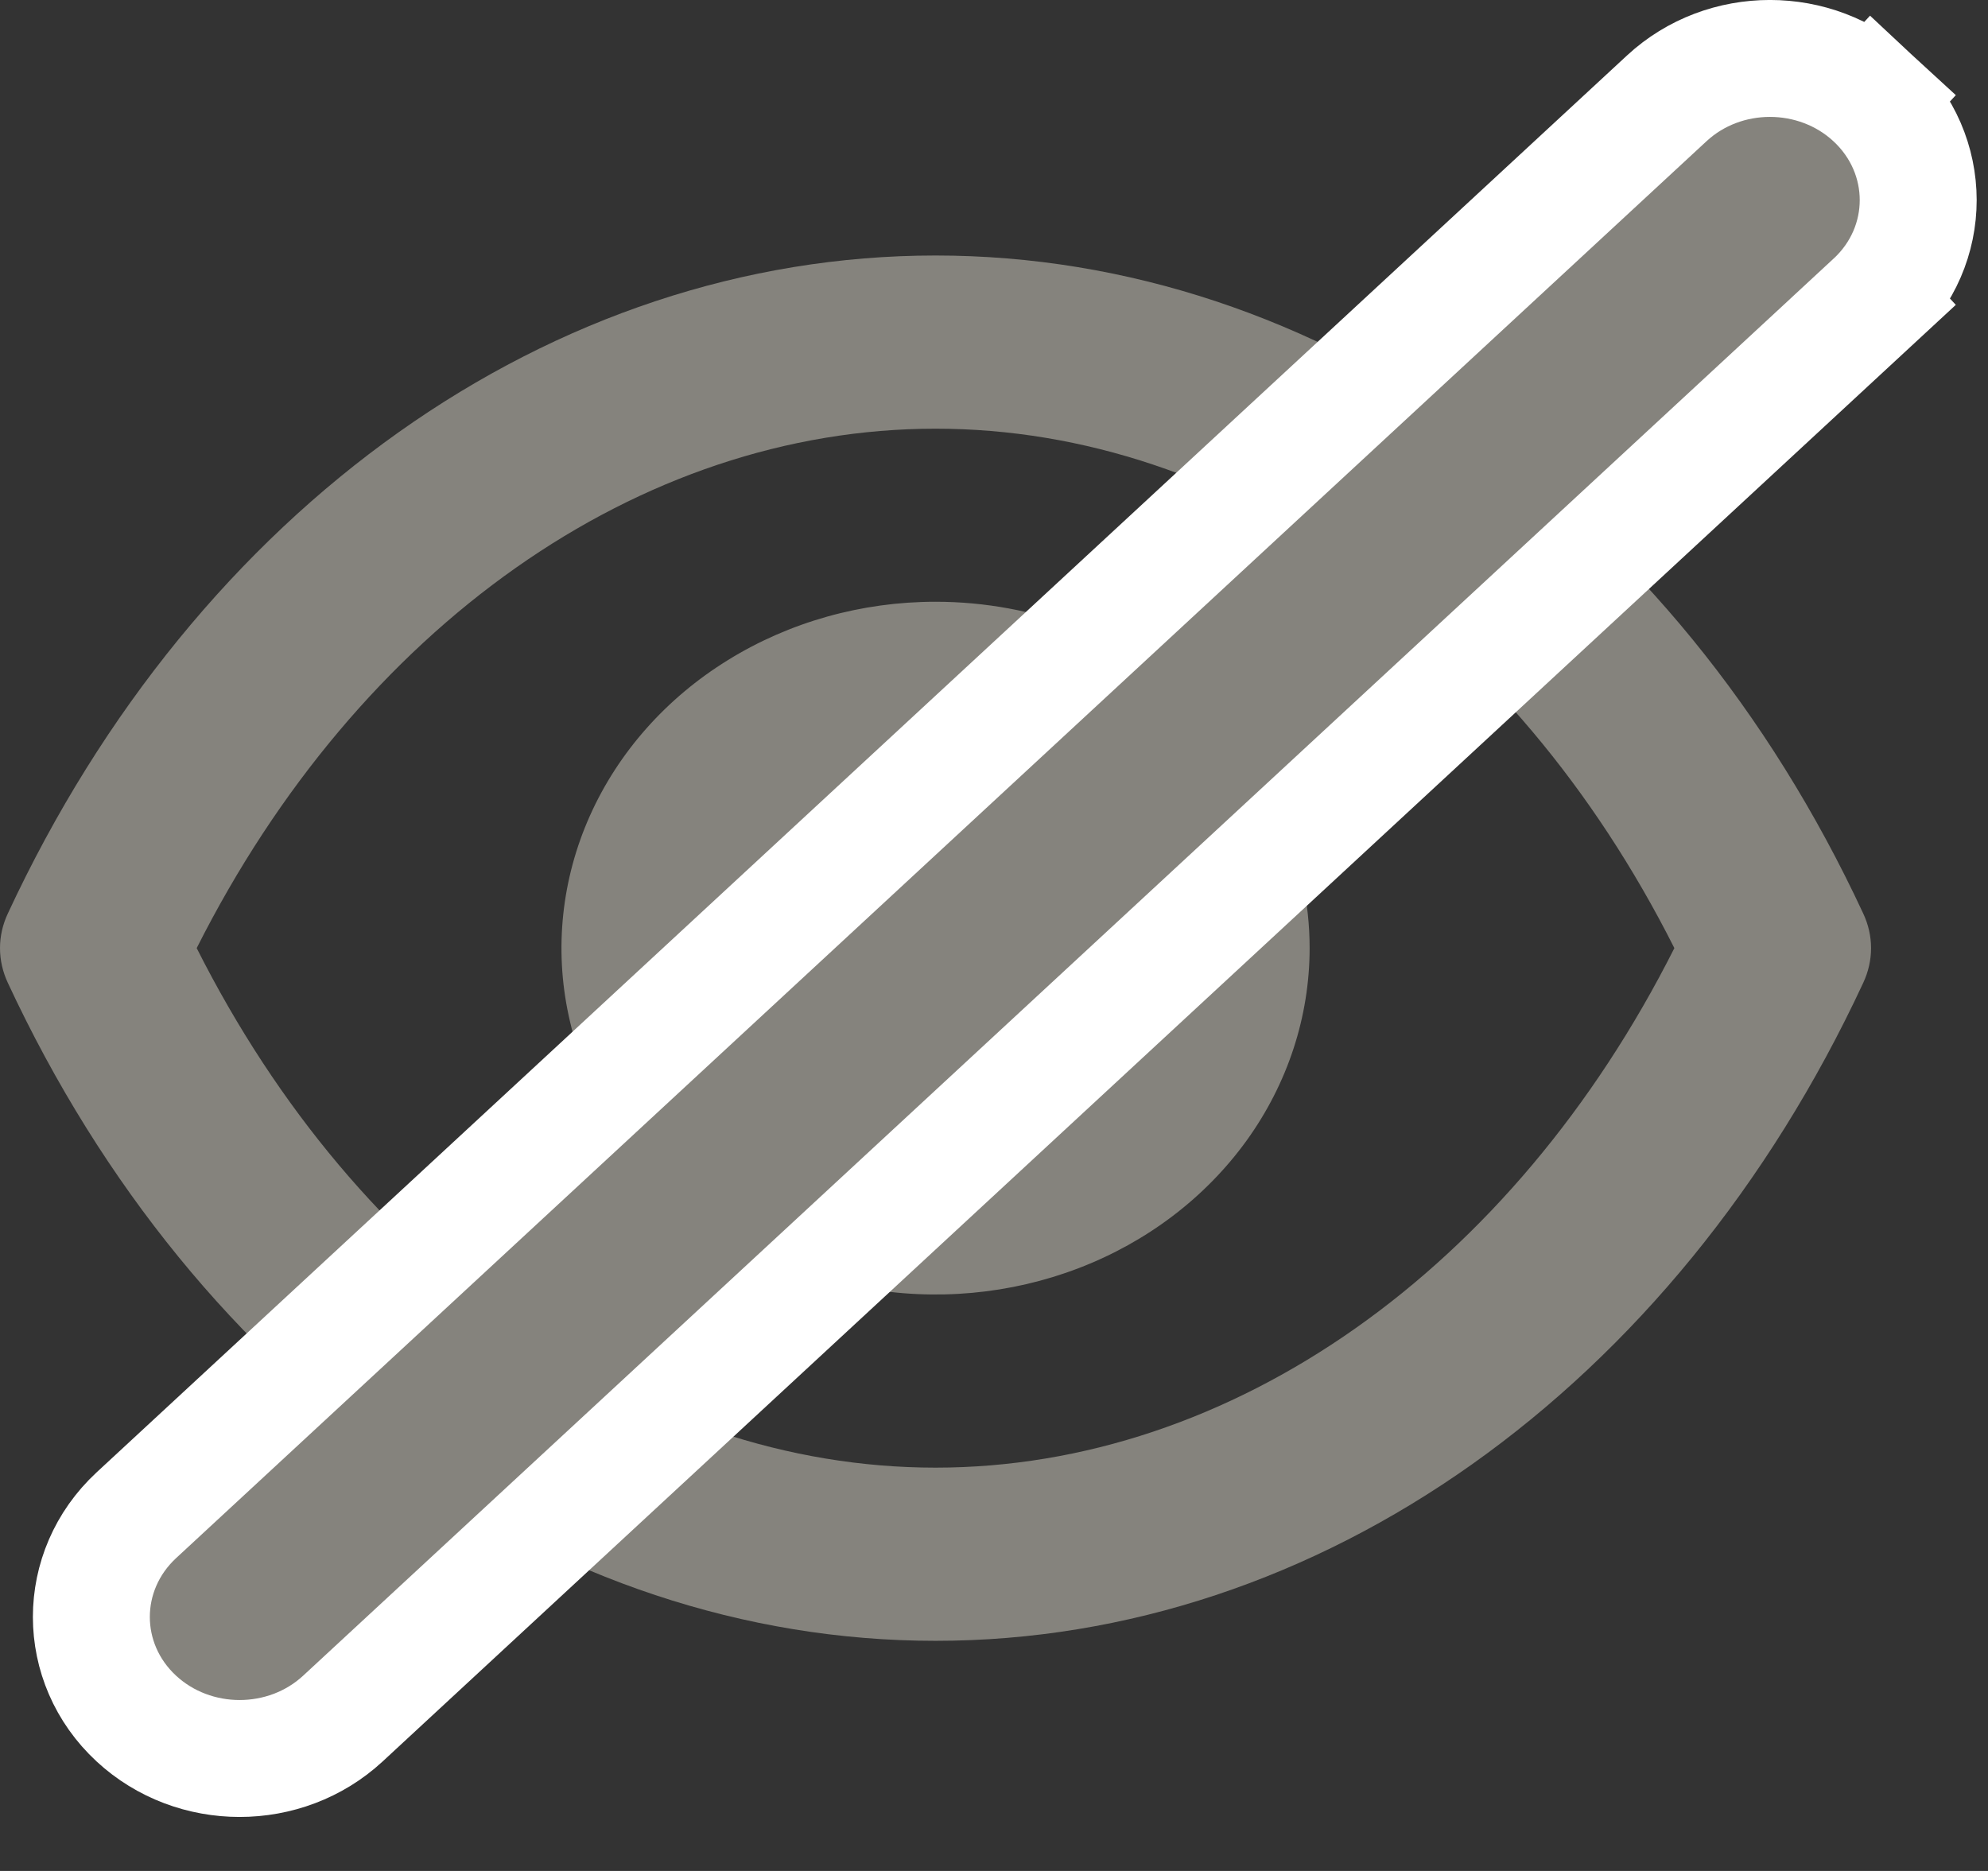
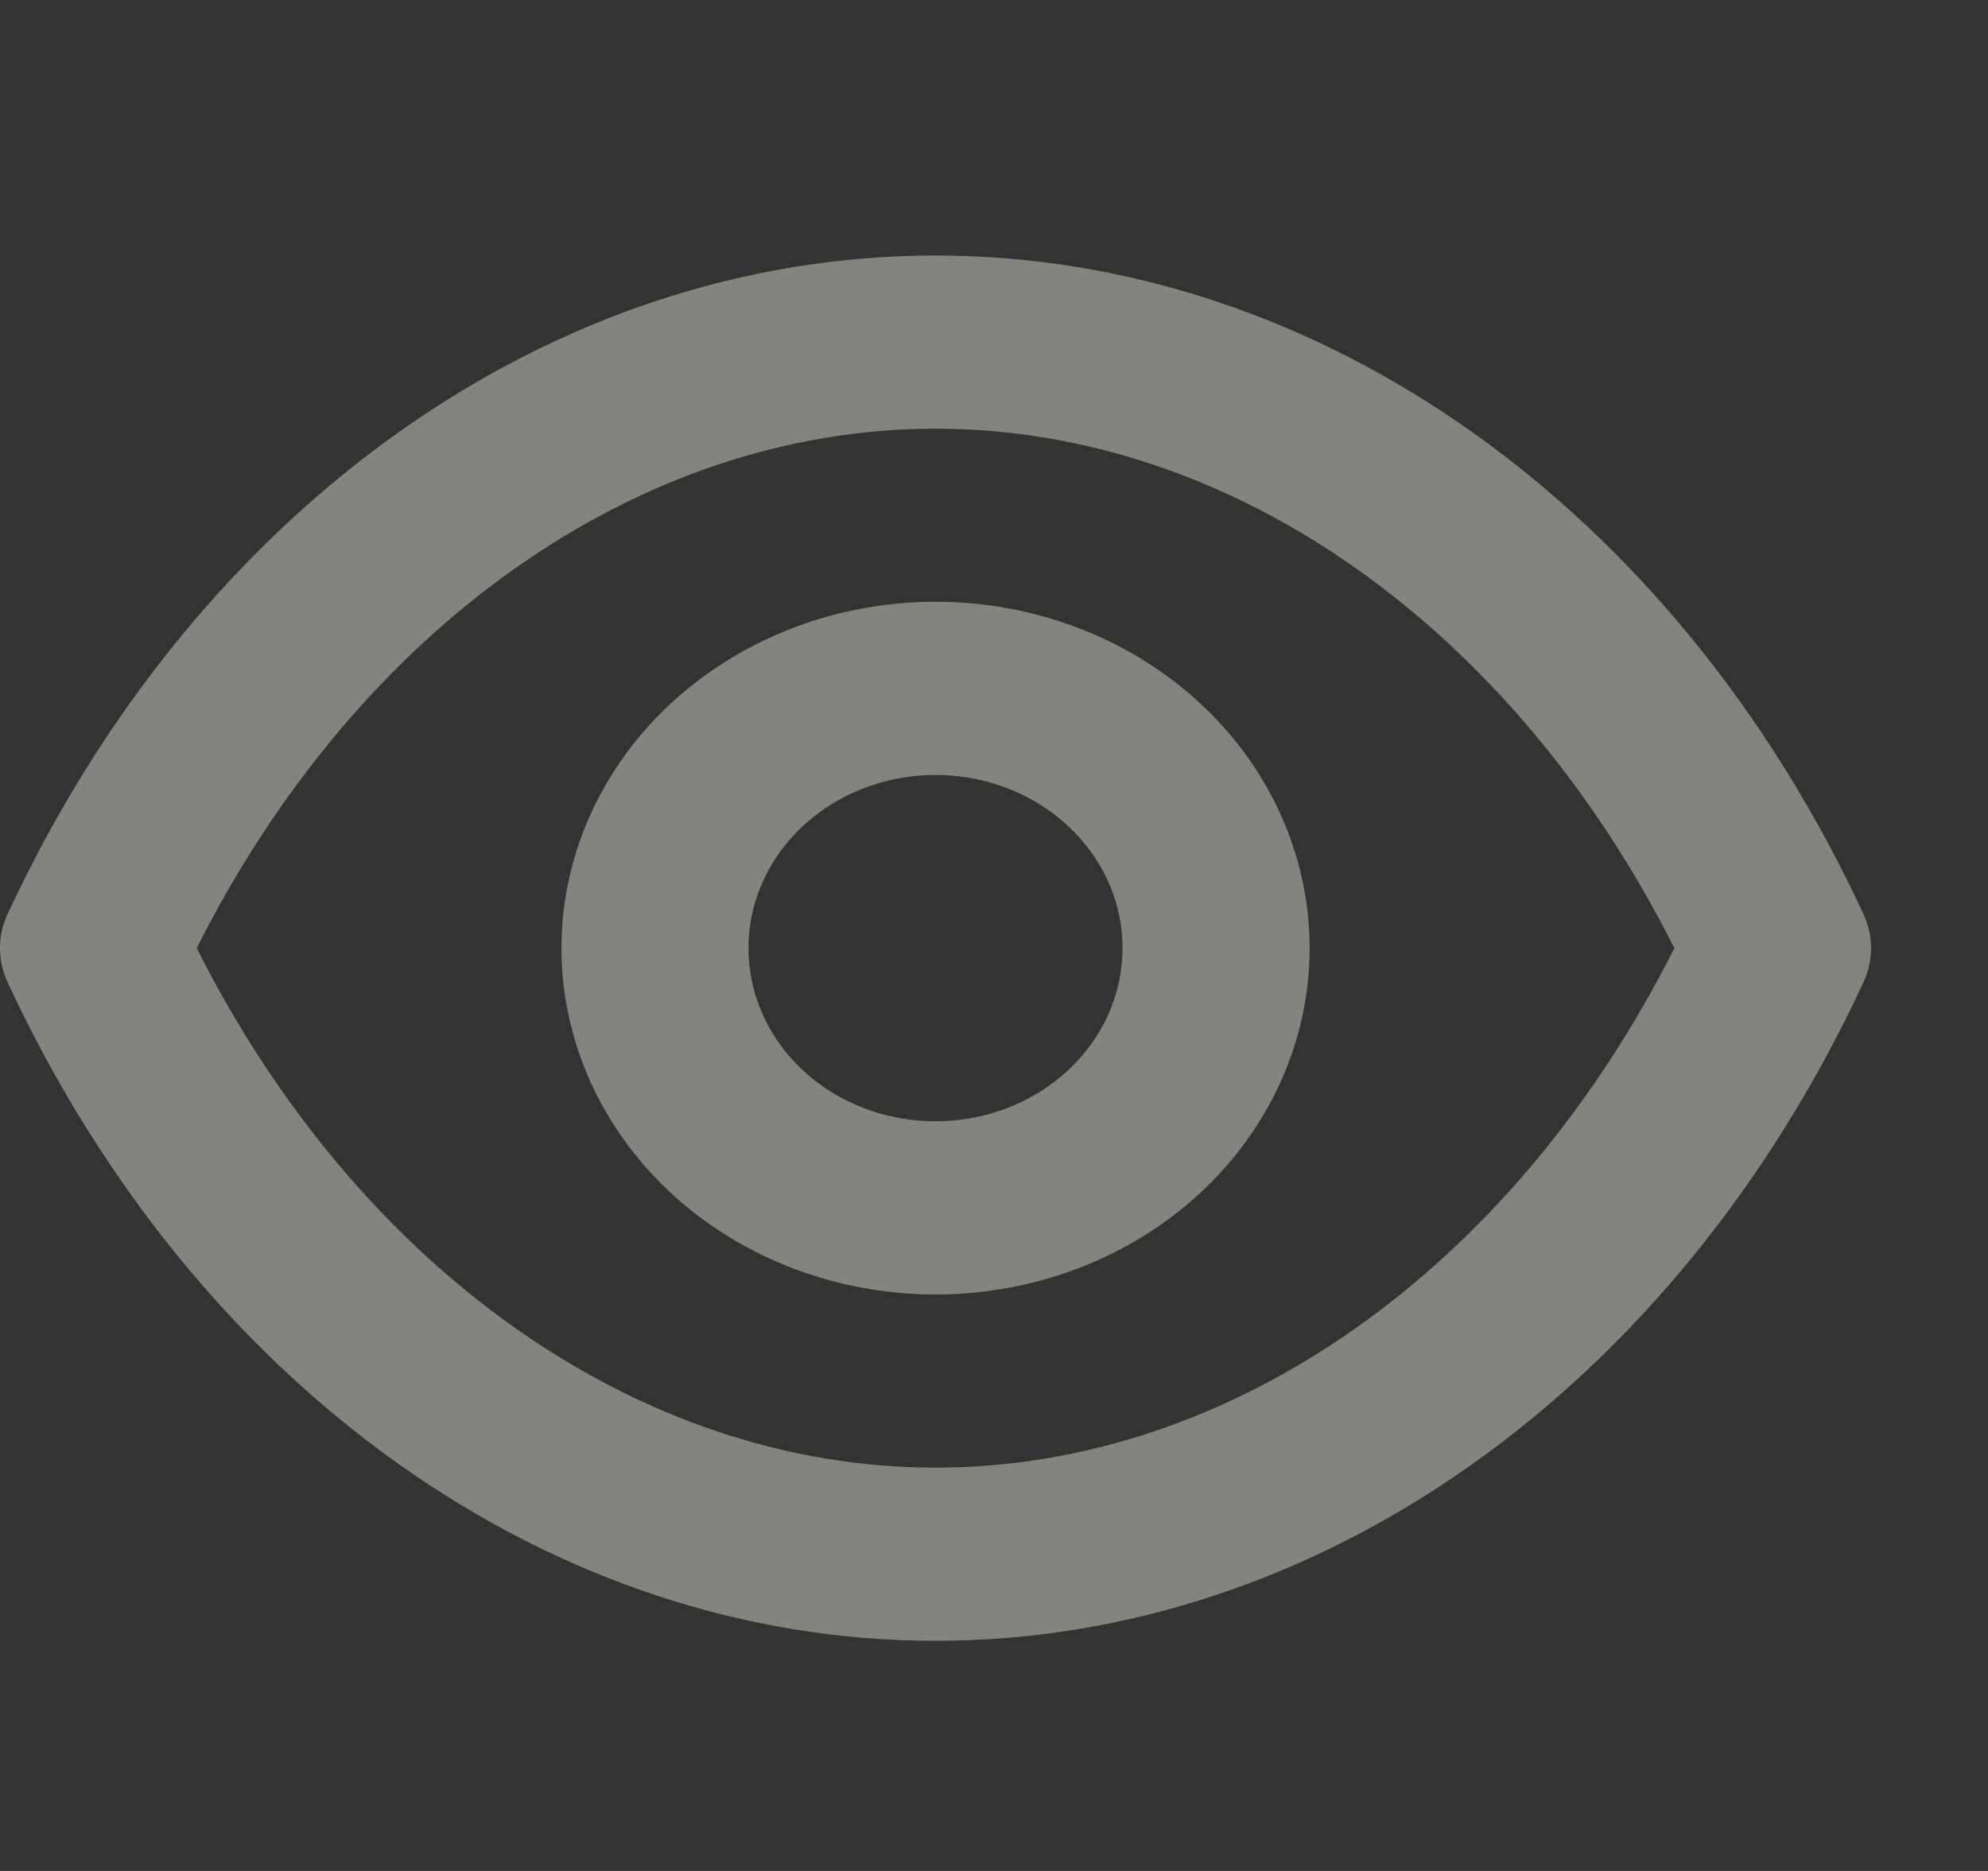
<svg xmlns="http://www.w3.org/2000/svg" width="17" height="16" viewBox="0 0 17 16" fill="none">
  <rect x="0" y="0" width="17" height="16" fill="#333333" stroke="none" />
  <path d="M15.933 7.812C14.318 4.339 11.279 2.185 8 2.185C4.721 2.185 1.682 4.339 0.067 7.812C0.023 7.906 0 8.006 0 8.108C0 8.21 0.023 8.311 0.067 8.405C1.682 11.877 4.721 14.032 8 14.032C11.279 14.032 14.318 11.877 15.933 8.405C15.977 8.311 16 8.21 16 8.108C16 8.006 15.977 7.906 15.933 7.812ZM8 12.551C5.465 12.551 3.066 10.855 1.682 8.108C3.066 5.361 5.465 3.666 8 3.666C10.535 3.666 12.934 5.361 14.318 8.108C12.934 10.855 10.535 12.551 8 12.551ZM8 5.146C7.367 5.146 6.749 5.32 6.223 5.646C5.697 5.971 5.287 6.434 5.045 6.975C4.803 7.516 4.739 8.112 4.863 8.686C4.986 9.261 5.291 9.788 5.738 10.203C6.185 10.617 6.755 10.899 7.376 11.013C7.996 11.128 8.64 11.069 9.224 10.845C9.809 10.621 10.308 10.241 10.66 9.754C11.011 9.267 11.199 8.694 11.199 8.108C11.199 7.323 10.862 6.569 10.262 6.014C9.662 5.458 8.848 5.146 8 5.146ZM8 9.589C7.684 9.589 7.374 9.502 7.111 9.34C6.848 9.177 6.643 8.946 6.522 8.675C6.401 8.404 6.37 8.107 6.431 7.819C6.493 7.532 6.645 7.268 6.869 7.061C7.093 6.854 7.378 6.713 7.688 6.656C7.998 6.599 8.32 6.628 8.612 6.74C8.904 6.852 9.154 7.042 9.33 7.286C9.506 7.529 9.599 7.815 9.599 8.108C9.599 8.501 9.431 8.878 9.131 9.155C8.831 9.433 8.424 9.589 8 9.589Z" fill="#85837D" />
-   <path d="M16.018 2.58L15.678 2.213L16.018 2.58C16.532 2.105 16.531 1.317 16.018 0.841L15.678 1.208L16.018 0.841C15.526 0.386 14.744 0.386 14.253 0.841L1.166 12.958C0.653 13.434 0.653 14.222 1.166 14.697C1.658 15.152 2.44 15.152 2.932 14.697L16.018 2.58Z" fill="#85837D" stroke="white" stroke-linecap="round" />
</svg>